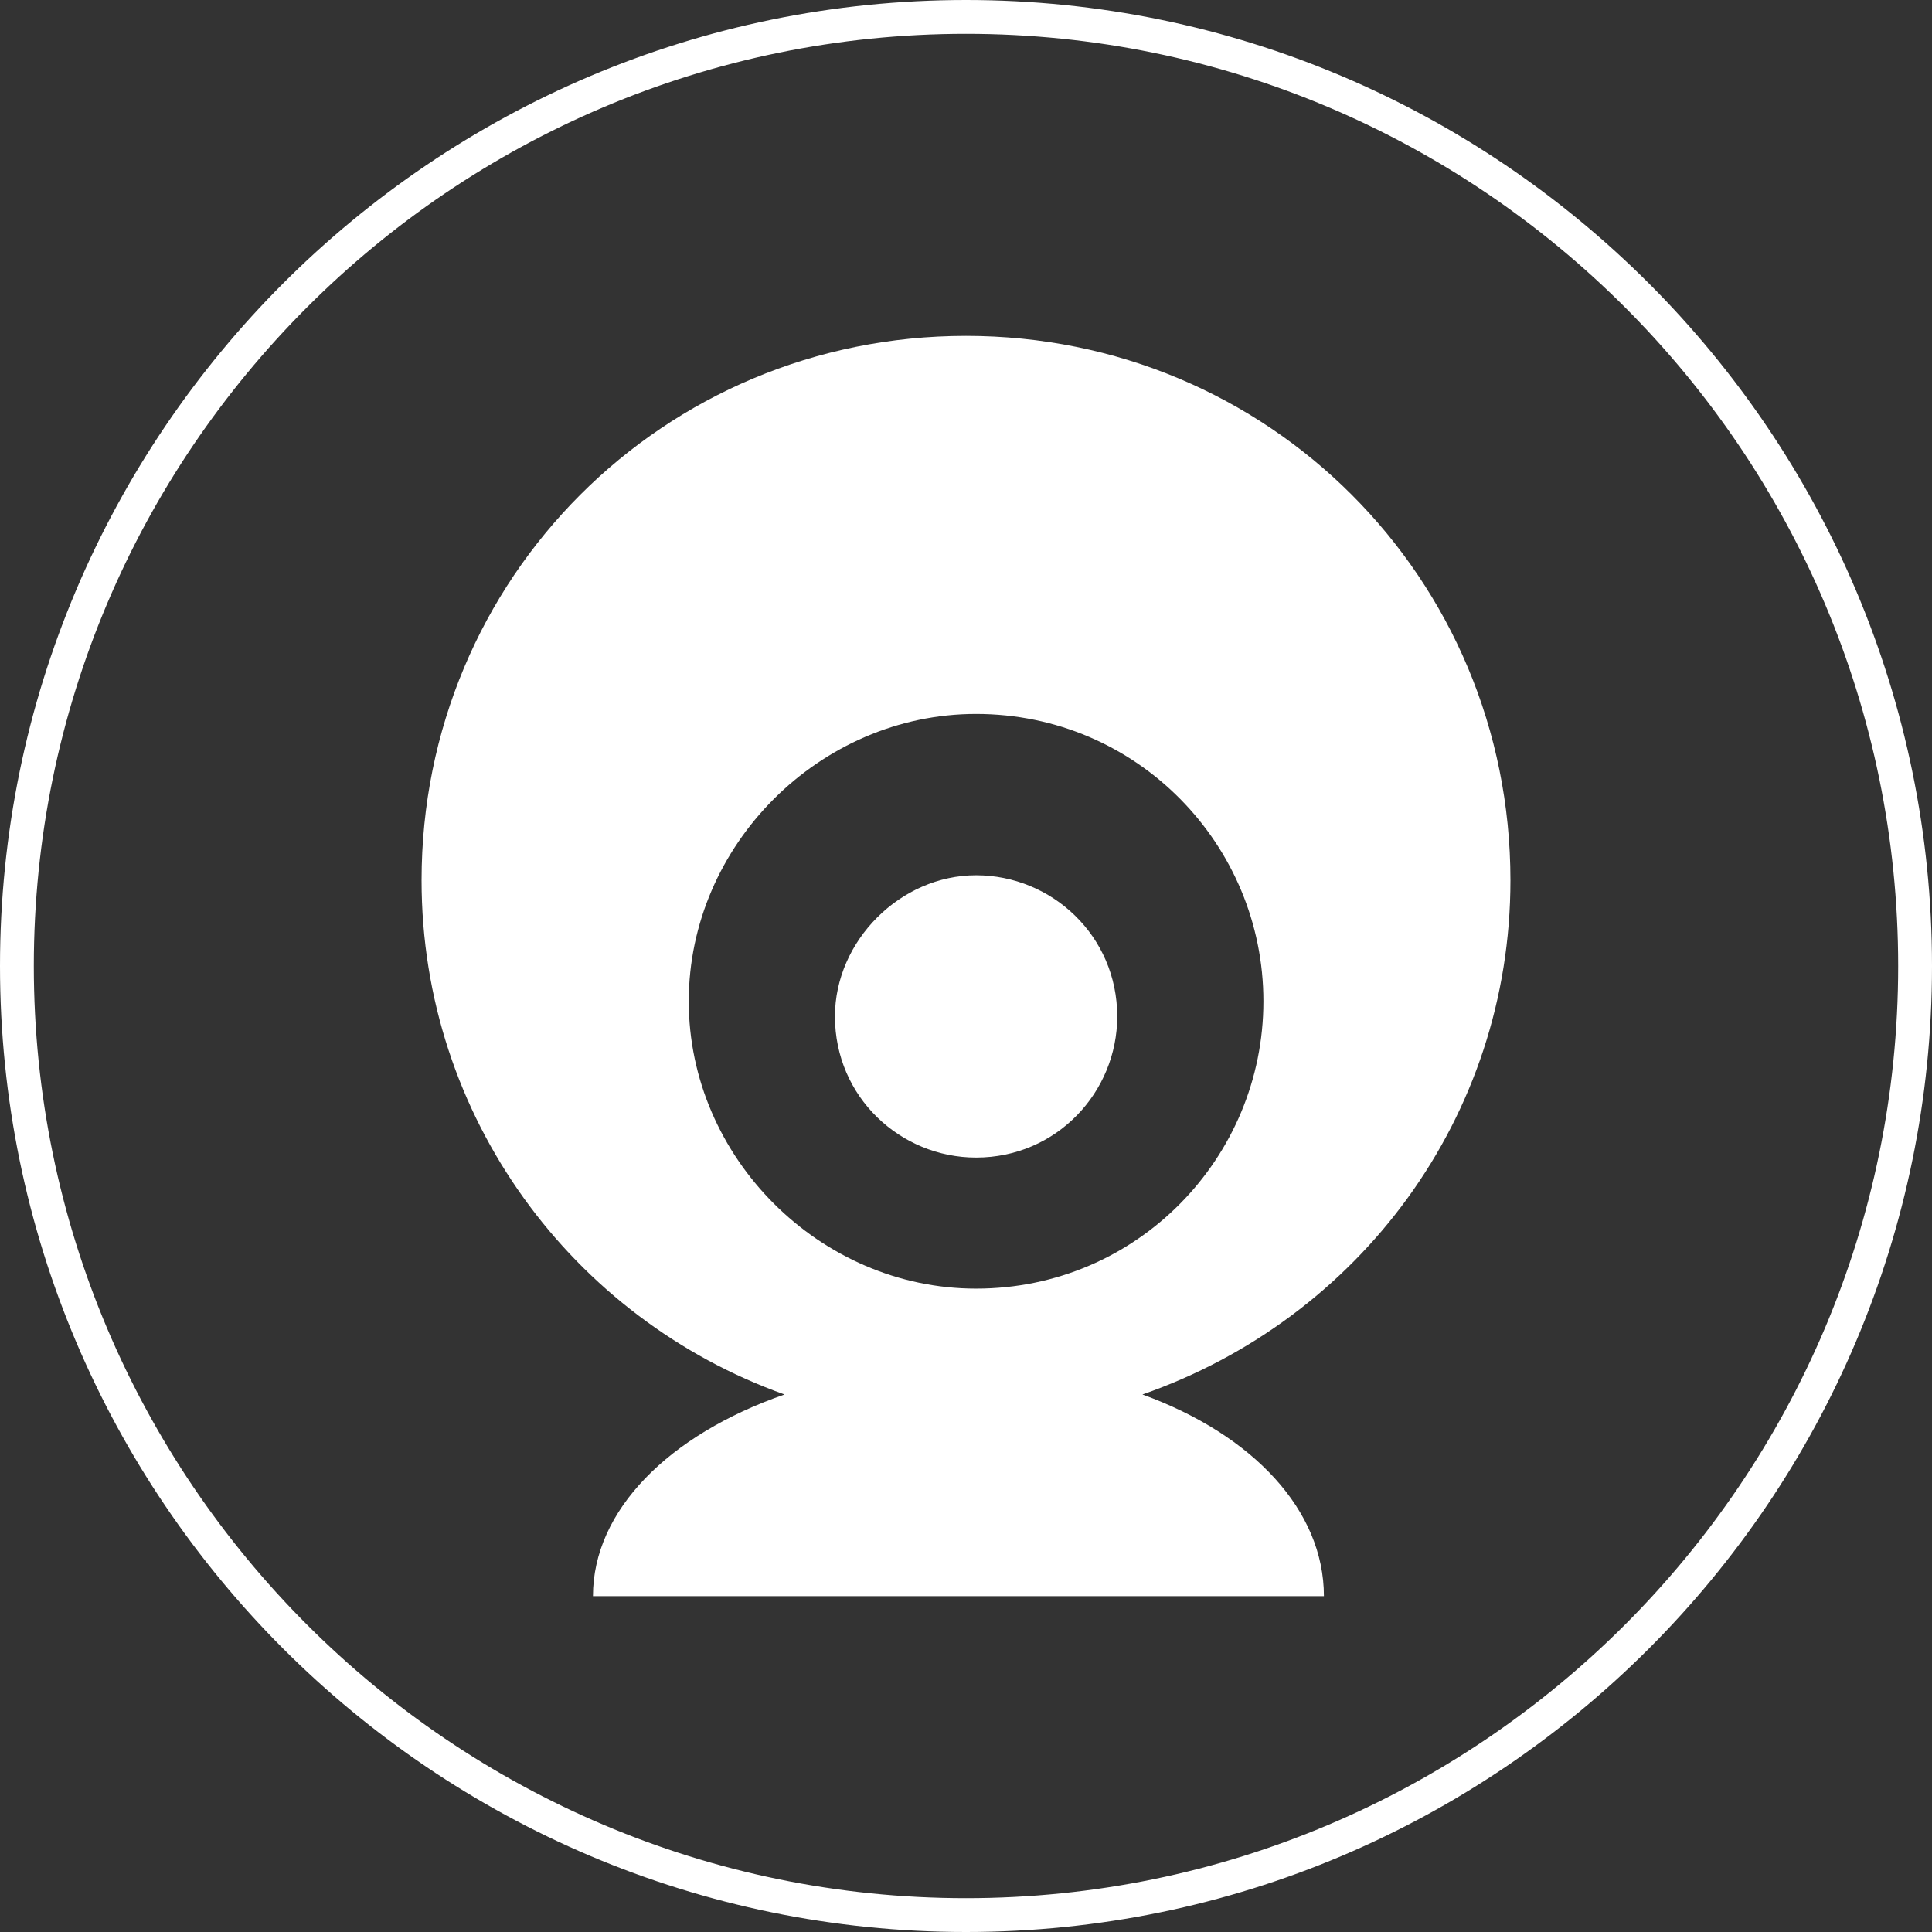
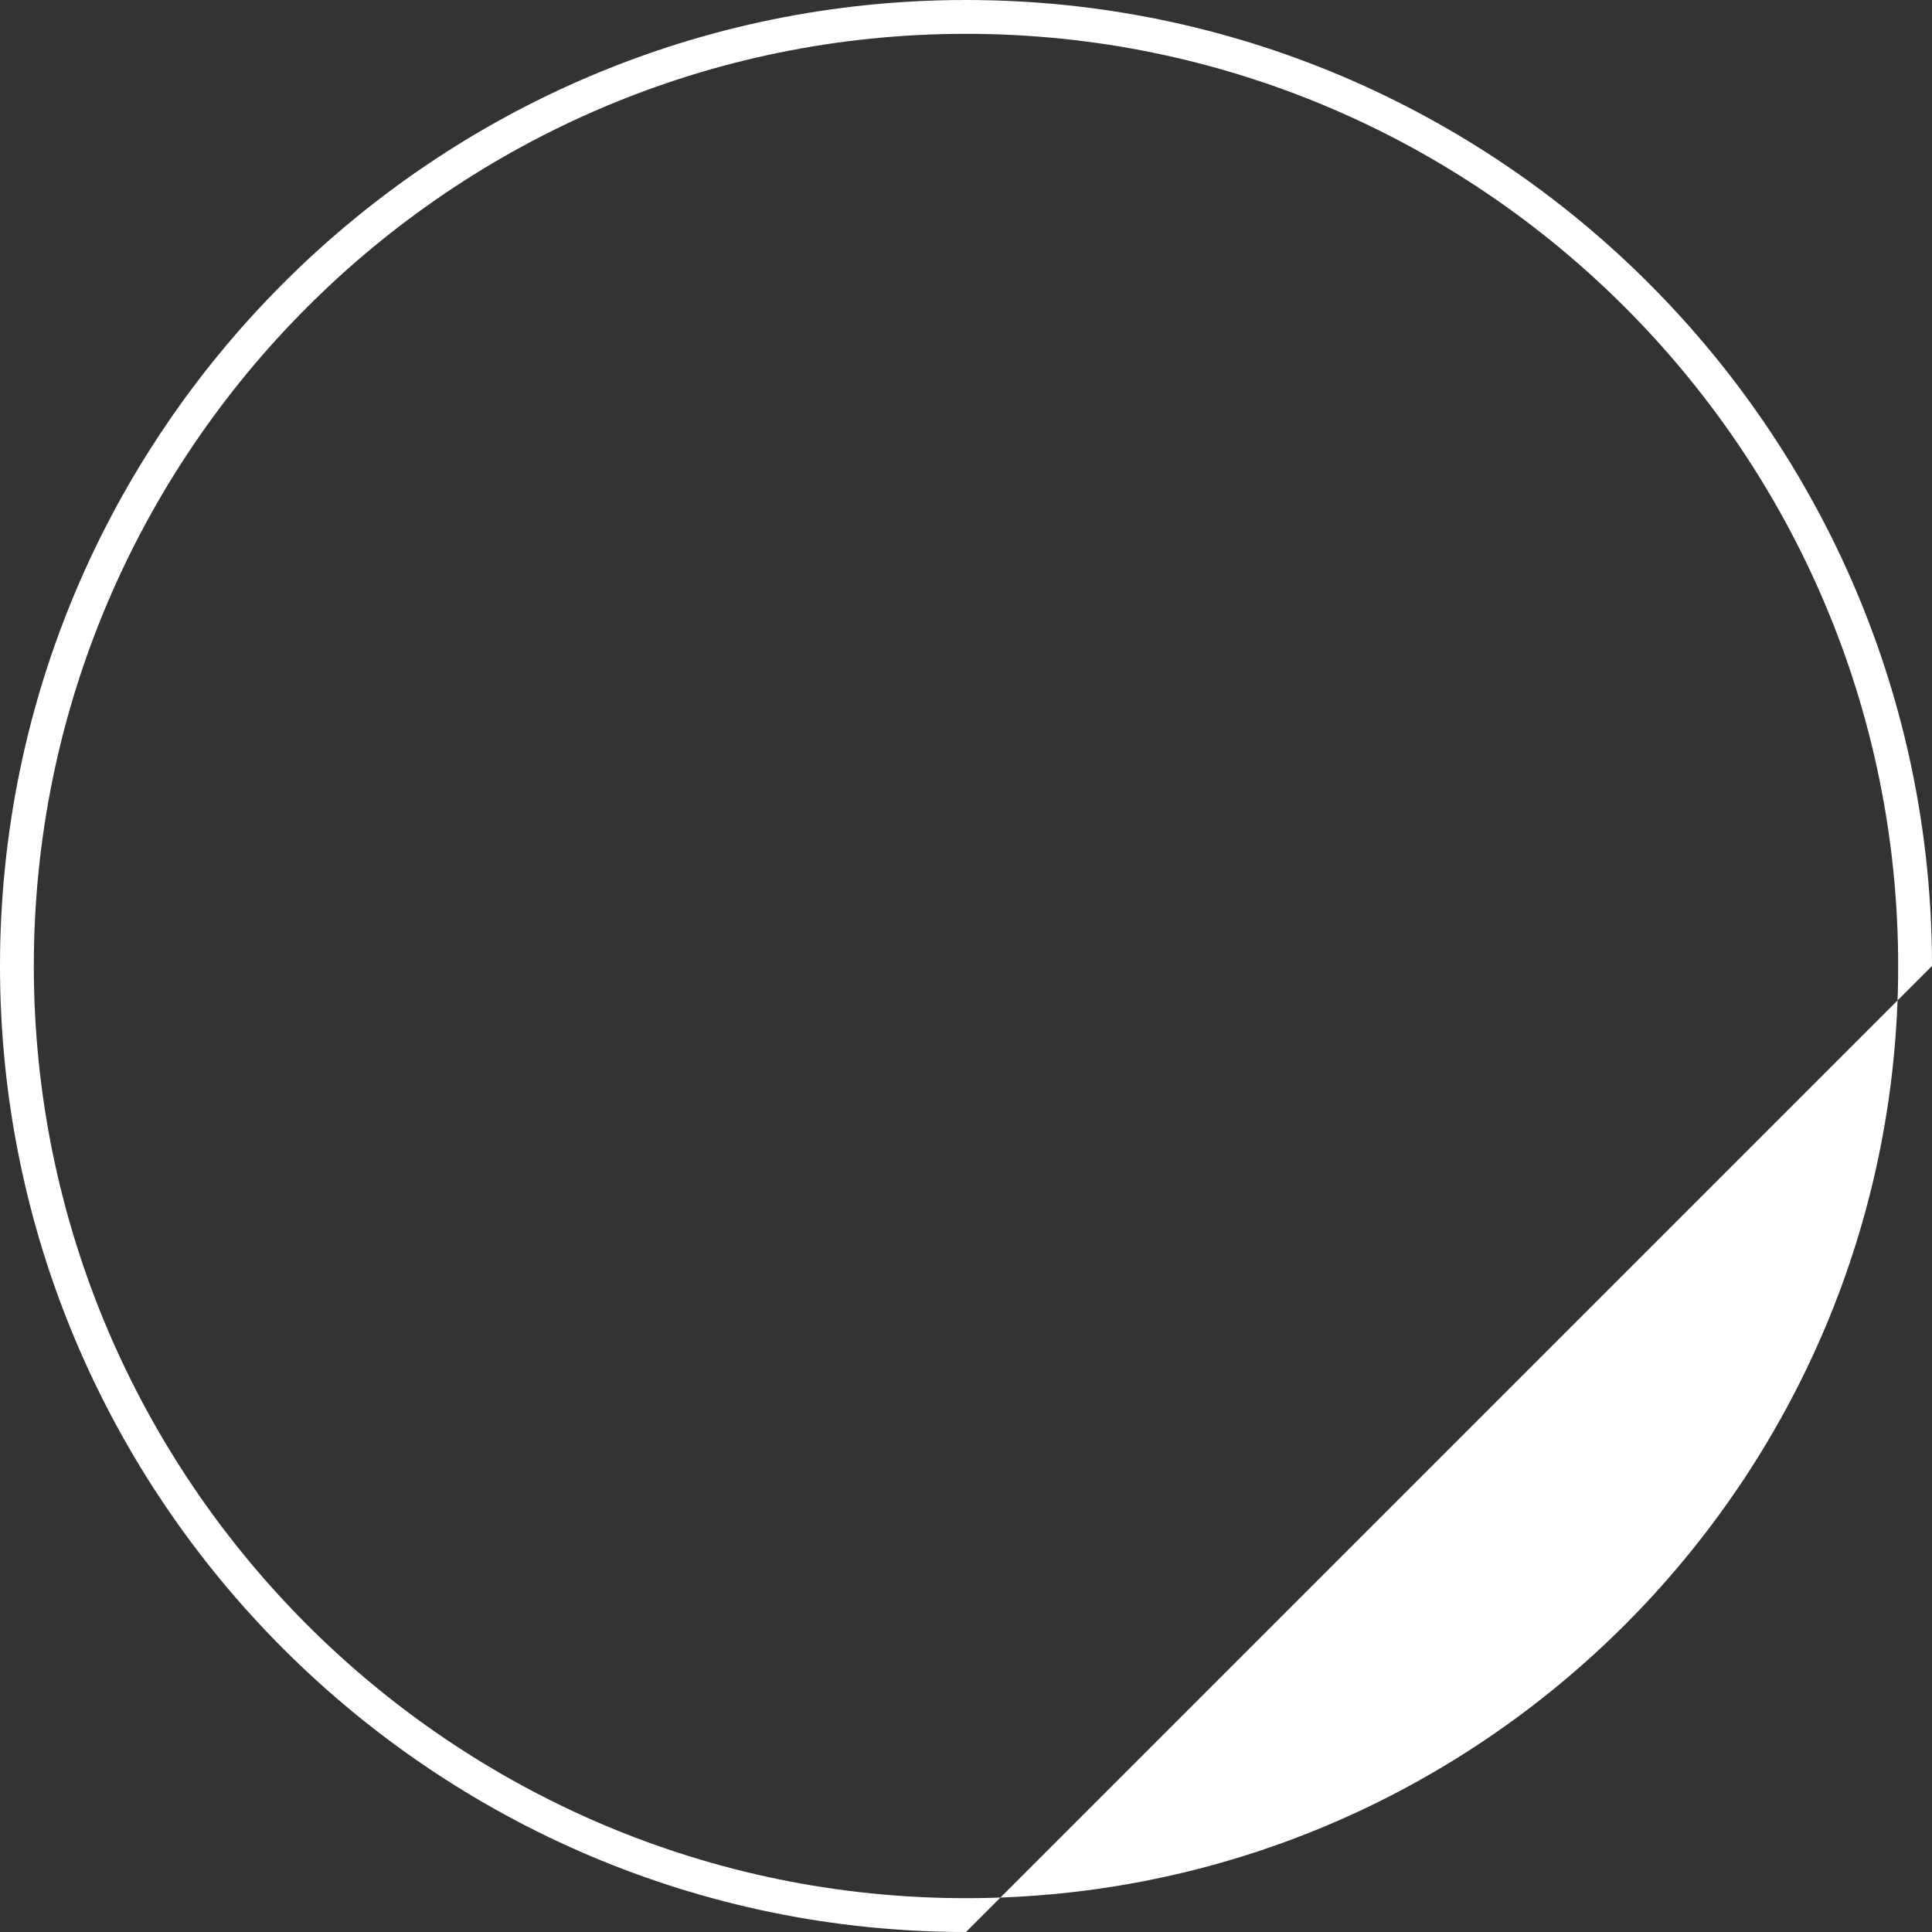
<svg xmlns="http://www.w3.org/2000/svg" version="1.1" id="图层_1" x="0px" y="0px" width="228.5px" height="228.5px" viewBox="0 0 228.5 228.5" enable-background="new 0 0 228.5 228.5" xml:space="preserve">
  <rect x="0" y="0" width="228.5" height="228.5" fill="#333333" stroke="none" />
  <g>
    <g>
-       <path fill="#FFFFFF" d="M114.25,228.5C51.252,228.5,0,177.248,0,114.25C0,51.252,51.252,0,114.25,0S228.5,51.252,228.5,114.25    C228.5,177.248,177.248,228.5,114.25,228.5z M114.25,4C53.458,4,4,53.458,4,114.25S53.458,224.5,114.25,224.5    S224.5,175.042,224.5,114.25S175.042,4,114.25,4z" />
+       <path fill="#FFFFFF" d="M114.25,228.5C51.252,228.5,0,177.248,0,114.25C0,51.252,51.252,0,114.25,0S228.5,51.252,228.5,114.25    z M114.25,4C53.458,4,4,53.458,4,114.25S53.458,224.5,114.25,224.5    S224.5,175.042,224.5,114.25S175.042,4,114.25,4z" />
    </g>
-     <path fill="#FFFFFF" d="M135.117,164.928c13.117,4.769,21.463,13.714,21.463,23.848H70.131c0-10.134,8.941-19.079,22.654-23.848   c-25.041-8.943-42.926-32.792-42.926-60.813c0-35.772,28.619-64.39,64.391-64.39s64.391,28.617,64.391,64.39   C178.641,132.136,160.754,155.984,135.117,164.928z M115.441,84.439c-18.482,0-33.982,15.501-33.982,33.982   c0,18.484,15.5,33.986,33.982,33.986c19.08,0,33.984-15.502,33.984-33.986C149.426,99.94,134.52,84.439,115.441,84.439z    M115.441,136.906c-8.943,0-16.691-7.157-16.691-16.693c0-8.944,7.75-16.694,16.691-16.694c8.943,0,16.695,7.154,16.695,16.694   C132.137,129.155,124.982,136.906,115.441,136.906z" />
  </g>
</svg>